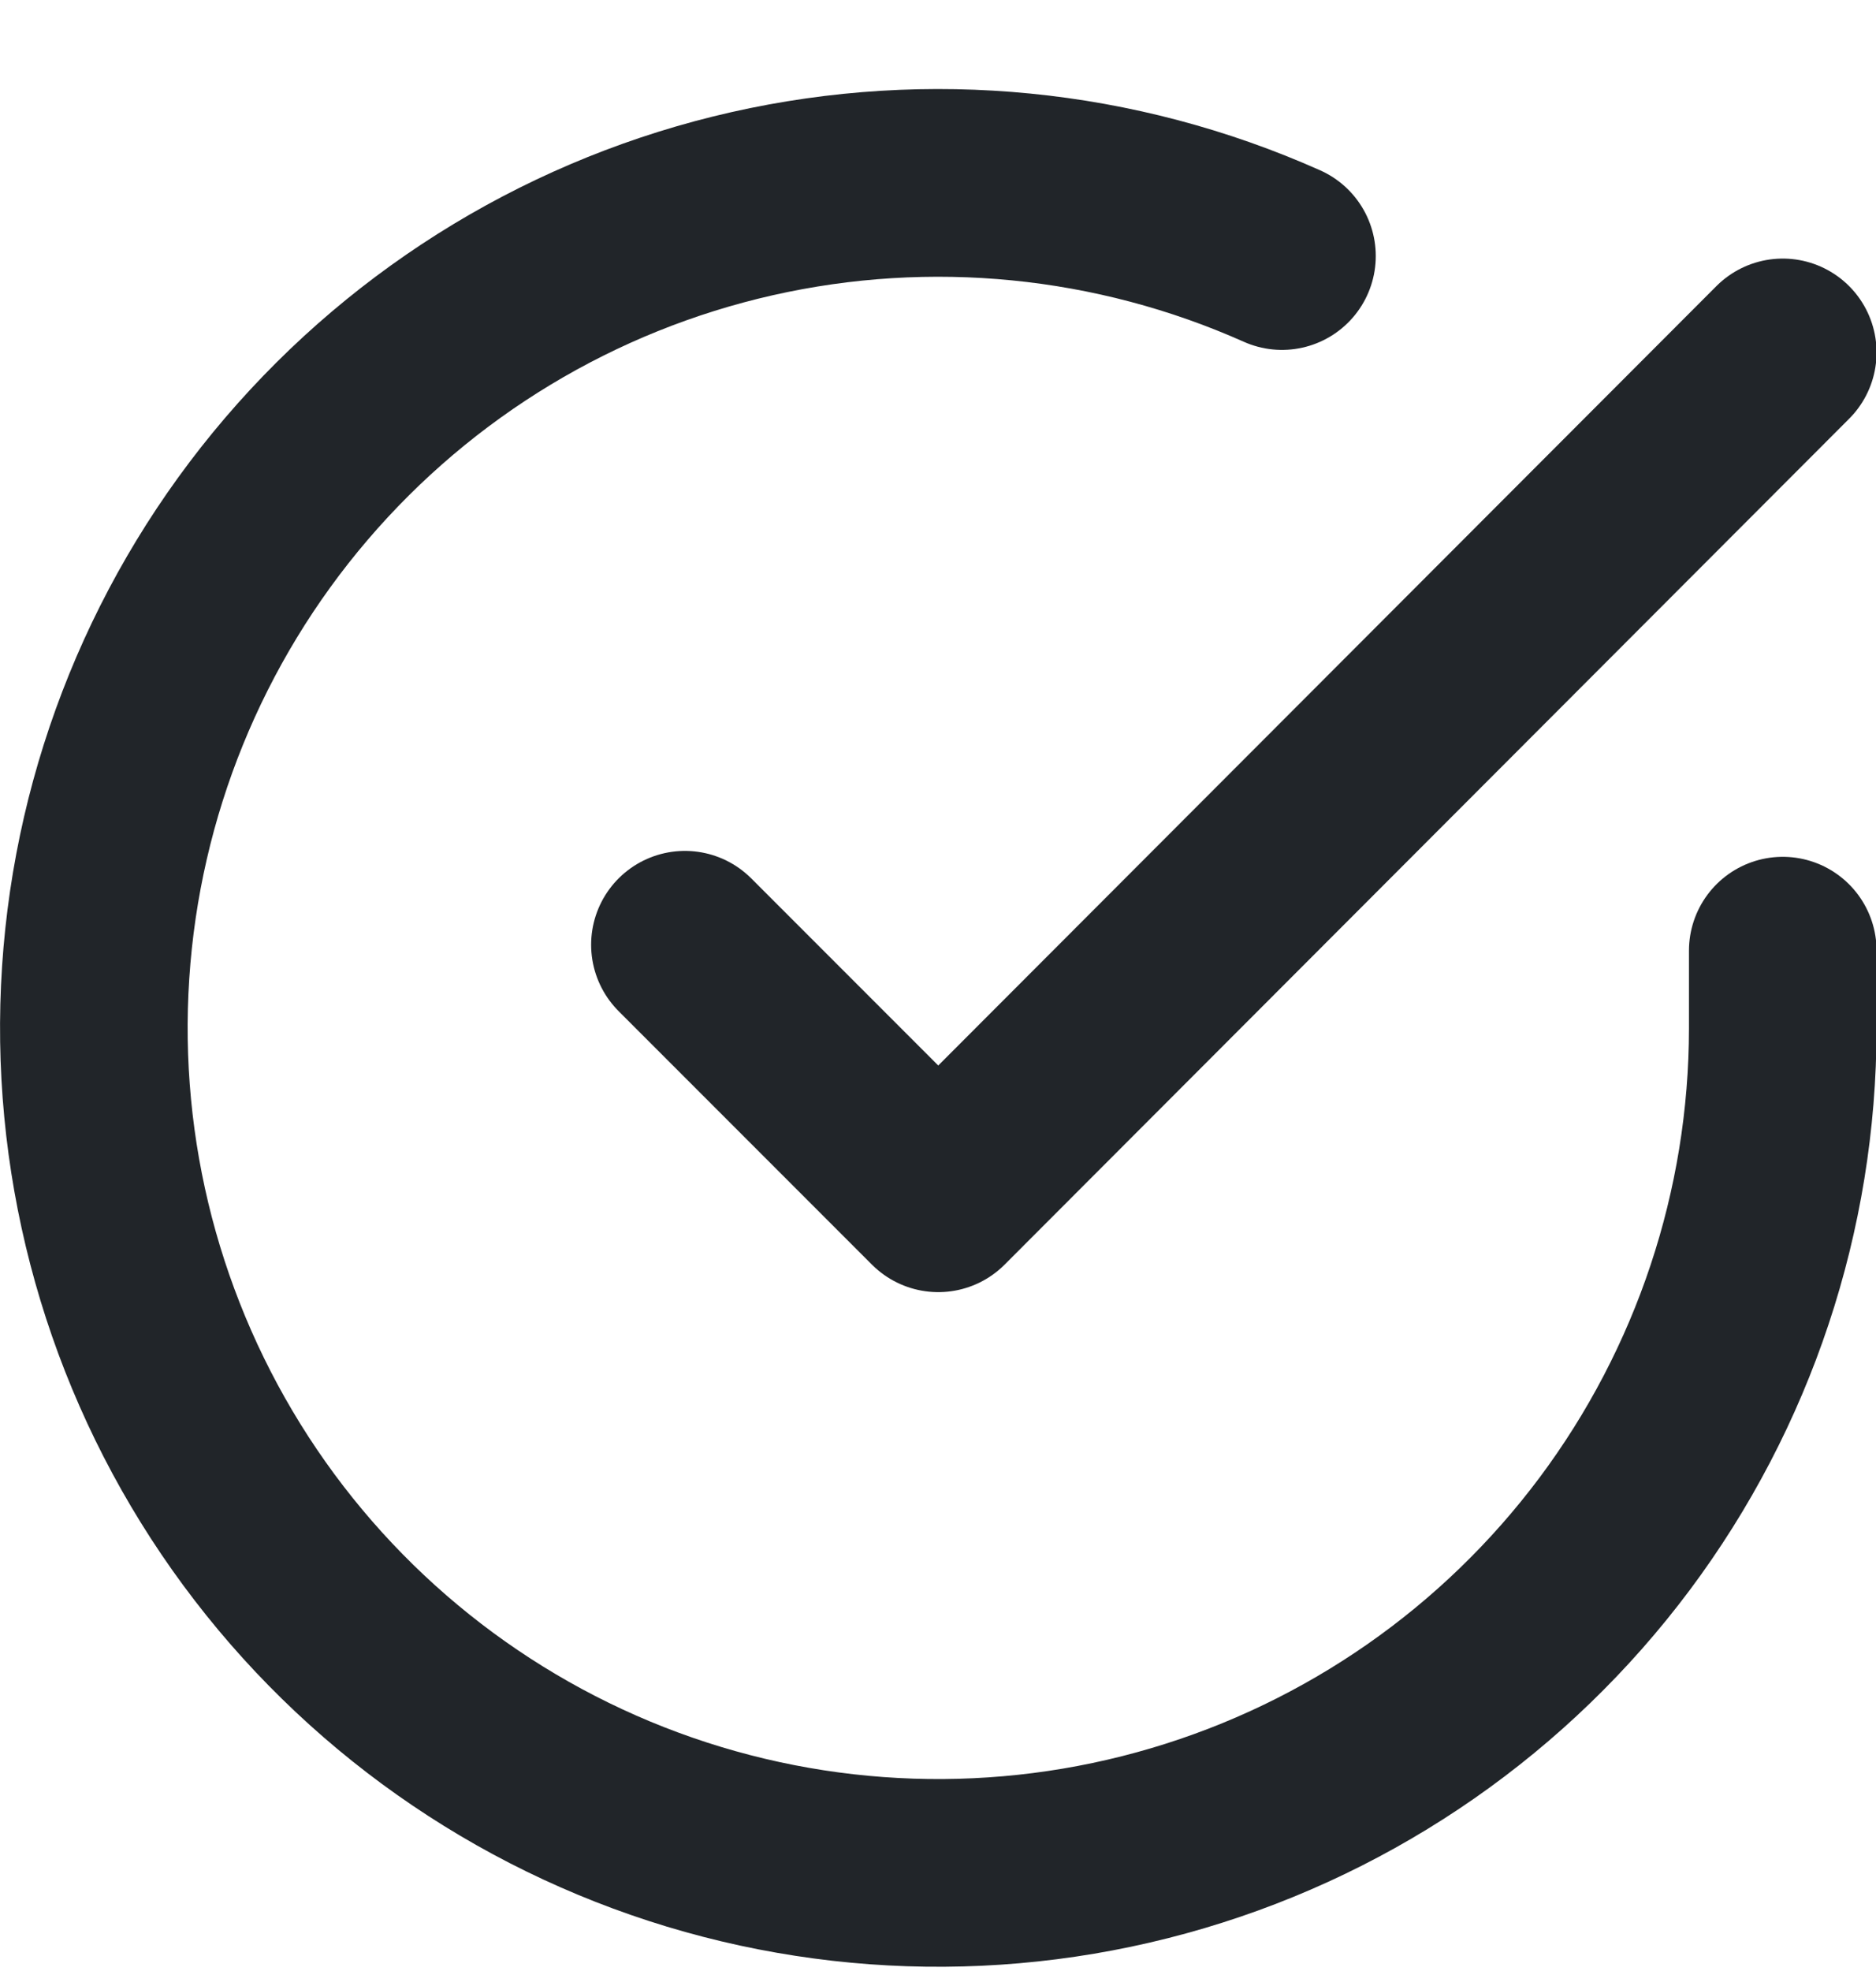
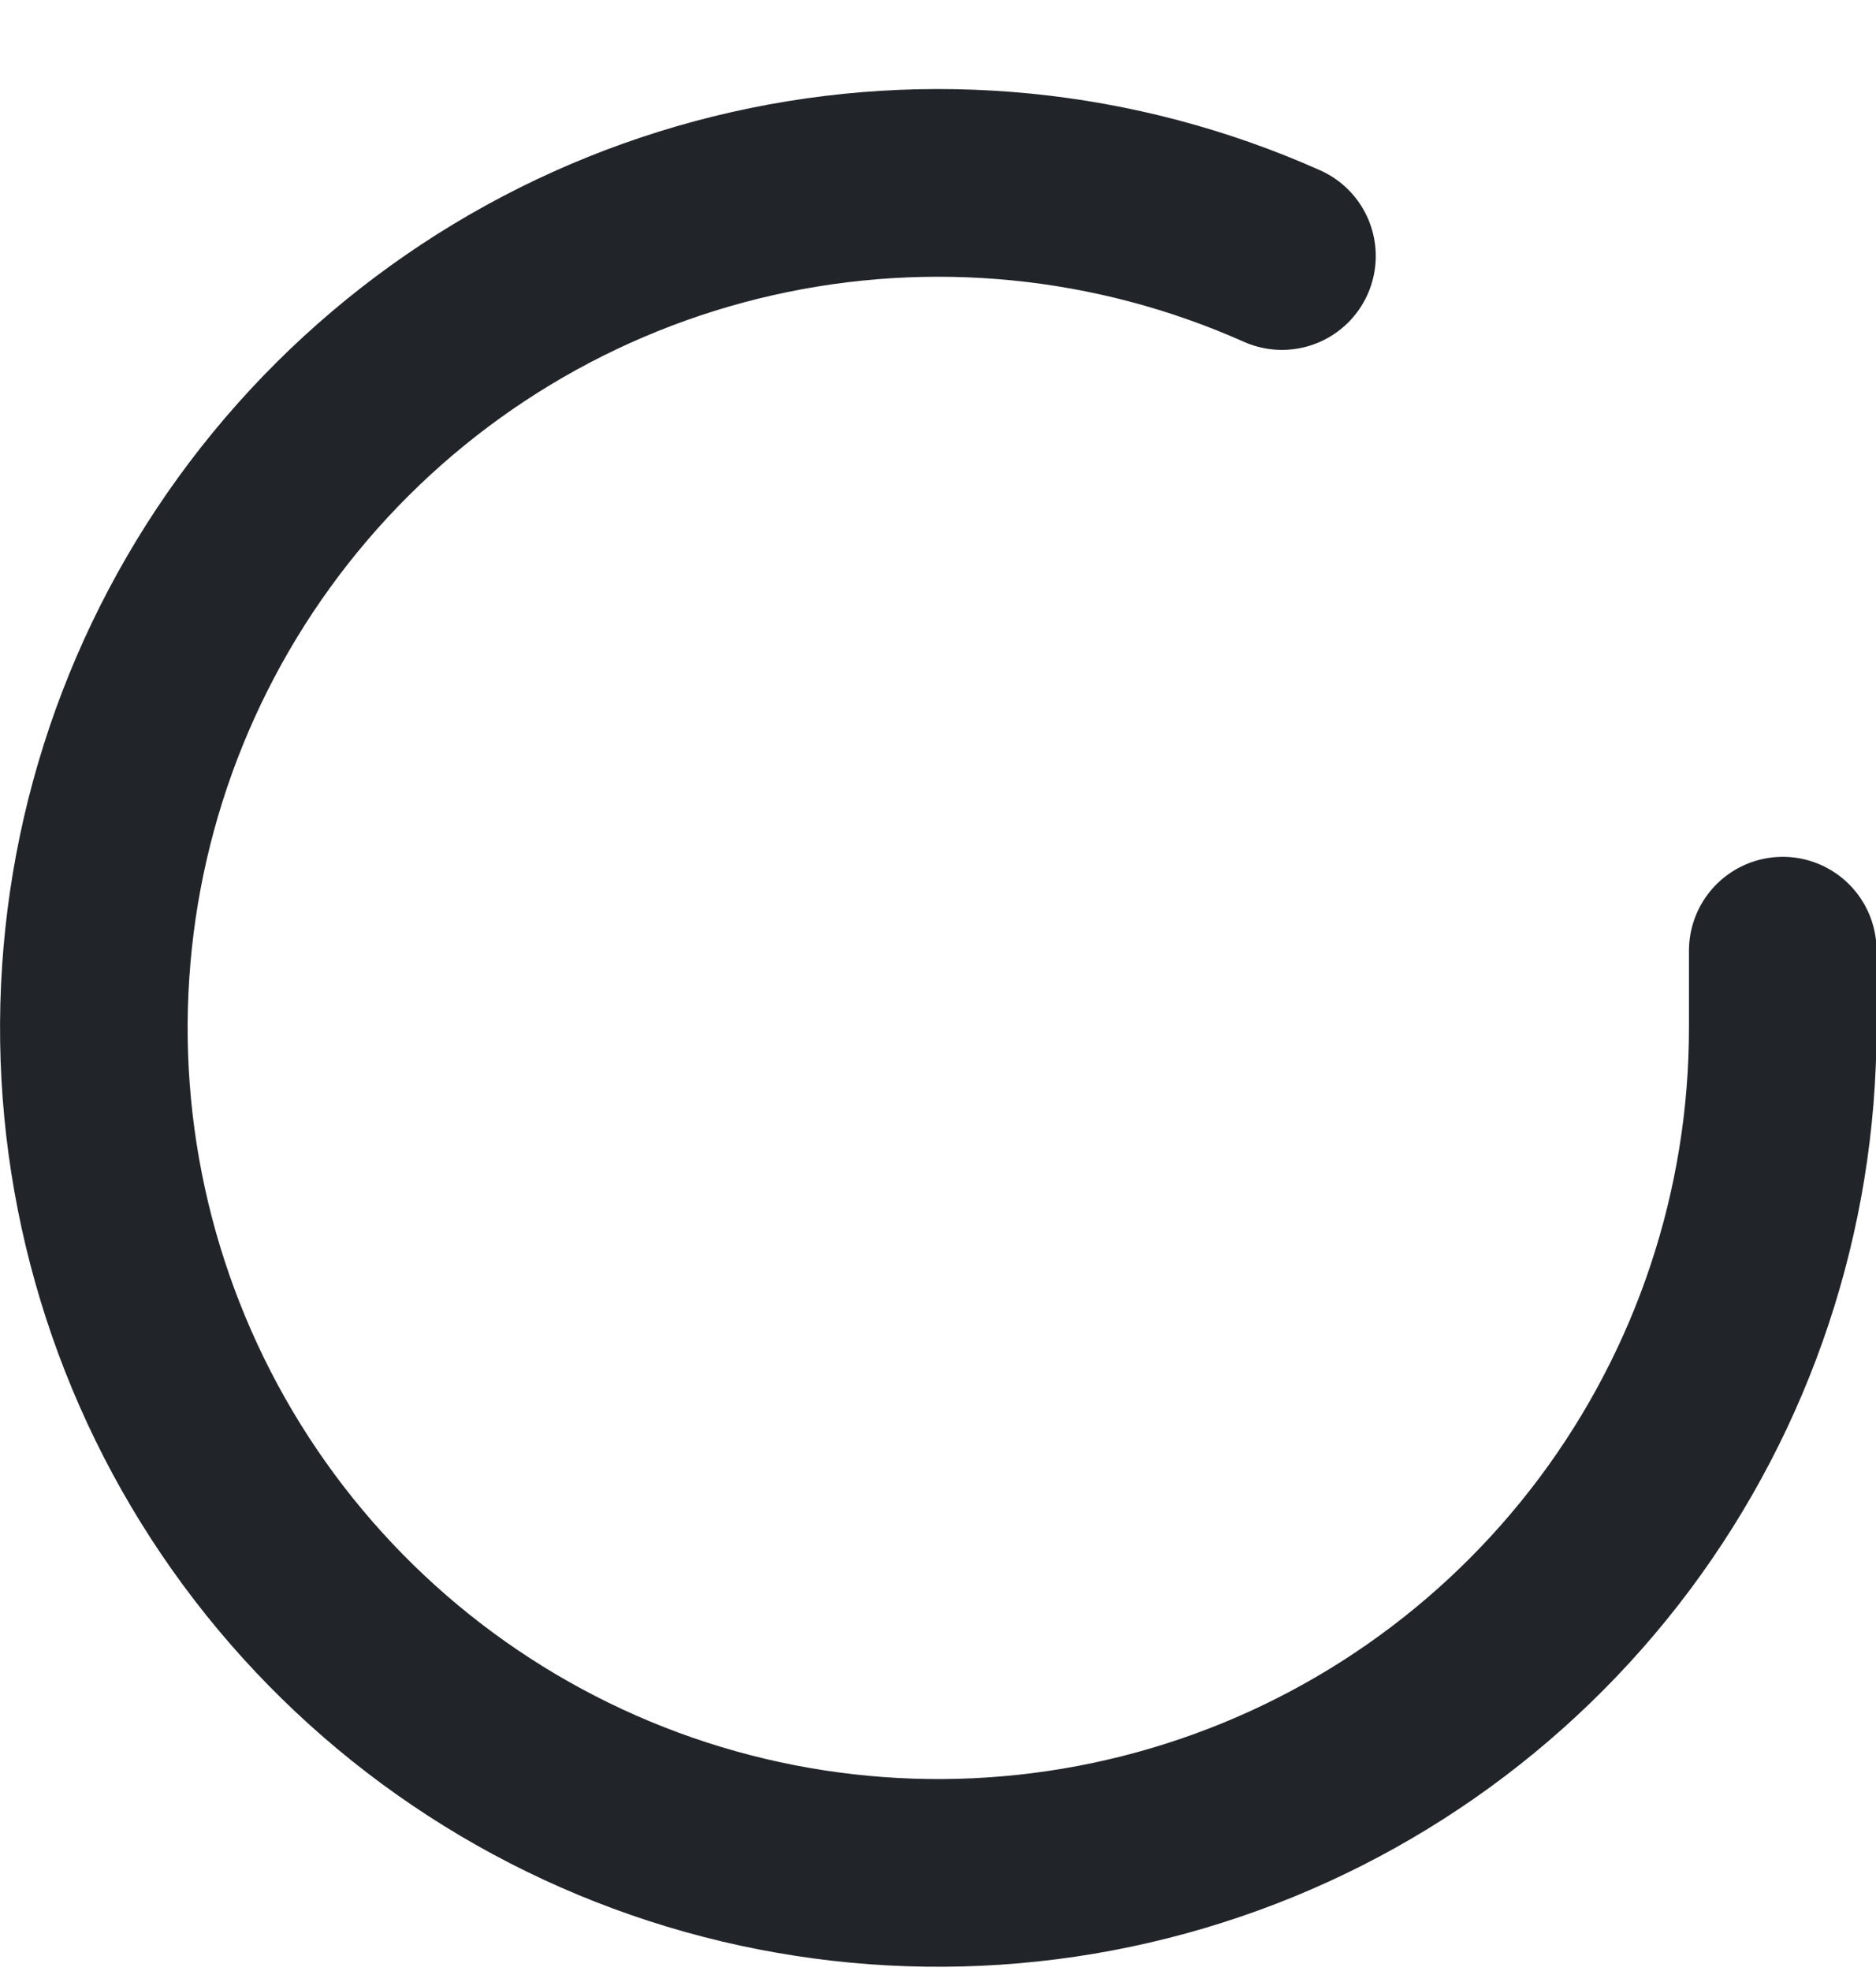
<svg xmlns="http://www.w3.org/2000/svg" width="20" height="21" viewBox="0 0 20 21" fill="none">
  <path d="M19.006 10.129V10.957C19.005 12.899 18.376 14.787 17.214 16.342C16.051 17.897 14.417 19.035 12.556 19.585C10.694 20.136 8.704 20.07 6.883 19.397C5.062 18.724 3.507 17.481 2.45 15.852C1.394 14.223 0.892 12.297 1.02 10.36C1.147 8.422 1.898 6.578 3.159 5.103C4.421 3.627 6.125 2.598 8.019 2.17C9.913 1.742 11.894 1.938 13.667 2.728" stroke="#212529" stroke-width="2" stroke-linecap="round" stroke-linejoin="round" />
-   <path d="M19.006 3.755L10.003 12.767L7.302 10.066" stroke="#212529" stroke-width="2" stroke-linecap="round" stroke-linejoin="round" />
</svg>